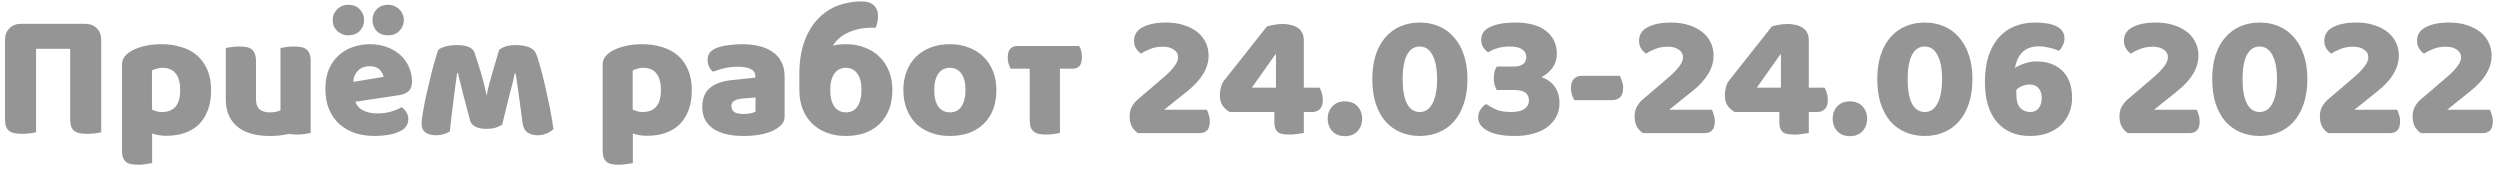
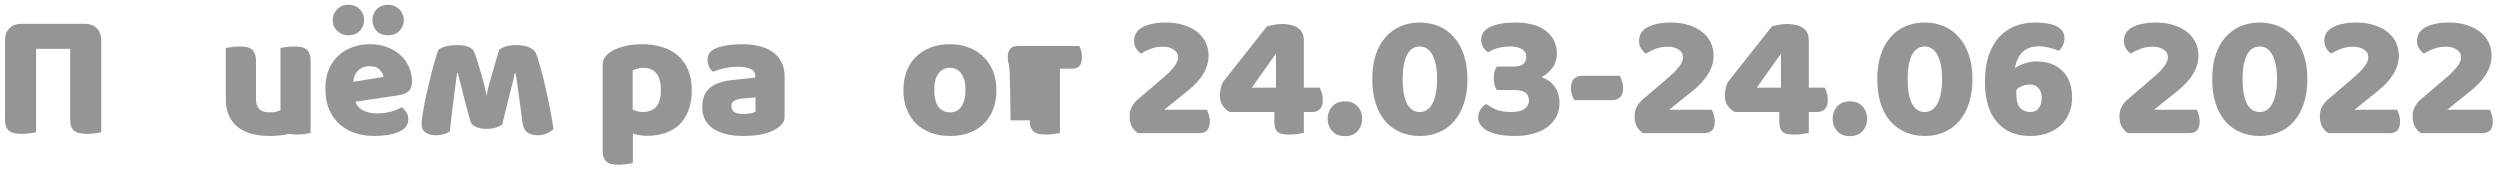
<svg xmlns="http://www.w3.org/2000/svg" width="338" height="23" viewBox="0 0 338 23" fill="none">
  <path d="M11.453 3.216C12.141 3.216 12.685 3.416 13.085 3.816C13.485 4.216 13.685 4.76 13.685 5.448V17.88C13.509 17.928 13.229 17.976 12.845 18.024C12.477 18.072 12.109 18.096 11.741 18.096C11.373 18.096 11.045 18.064 10.757 18C10.485 17.952 10.253 17.856 10.061 17.712C9.869 17.568 9.725 17.368 9.629 17.112C9.533 16.856 9.485 16.52 9.485 16.104V6.6H4.877V17.88C4.701 17.928 4.429 17.976 4.061 18.024C3.677 18.072 3.301 18.096 2.933 18.096C2.565 18.096 2.245 18.064 1.973 18C1.685 17.952 1.445 17.856 1.253 17.712C1.061 17.568 0.917 17.368 0.821 17.112C0.725 16.856 0.677 16.52 0.677 16.104V5.448C0.677 4.76 0.877 4.216 1.277 3.816C1.677 3.416 2.221 3.216 2.909 3.216H11.453Z" fill="#959595" />
-   <path d="M21.842 5.976C22.802 5.976 23.69 6.104 24.506 6.36C25.338 6.6 26.05 6.976 26.642 7.488C27.234 8 27.698 8.648 28.034 9.432C28.37 10.2 28.538 11.12 28.538 12.192C28.538 13.216 28.394 14.112 28.106 14.88C27.818 15.648 27.41 16.296 26.882 16.824C26.354 17.336 25.714 17.72 24.962 17.976C24.226 18.232 23.402 18.36 22.49 18.36C21.802 18.36 21.162 18.256 20.57 18.048V22.032C20.41 22.08 20.154 22.128 19.802 22.176C19.45 22.24 19.09 22.272 18.722 22.272C18.37 22.272 18.05 22.248 17.762 22.2C17.49 22.152 17.258 22.056 17.066 21.912C16.874 21.768 16.73 21.568 16.634 21.312C16.538 21.072 16.49 20.752 16.49 20.352V8.832C16.49 8.4 16.578 8.048 16.754 7.776C16.946 7.504 17.202 7.256 17.522 7.032C18.018 6.712 18.634 6.456 19.37 6.264C20.106 6.072 20.93 5.976 21.842 5.976ZM21.89 15.144C23.538 15.144 24.362 14.16 24.362 12.192C24.362 11.168 24.154 10.408 23.738 9.912C23.338 9.416 22.754 9.168 21.986 9.168C21.682 9.168 21.41 9.208 21.17 9.288C20.93 9.352 20.722 9.432 20.546 9.528V14.808C20.738 14.904 20.946 14.984 21.17 15.048C21.394 15.112 21.634 15.144 21.89 15.144Z" fill="#959595" />
  <path d="M41.401 6.648C41.593 6.792 41.737 6.992 41.833 7.248C41.945 7.488 42.001 7.808 42.001 8.208V17.976C41.841 18.008 41.577 18.056 41.209 18.12C40.873 18.168 40.529 18.192 40.177 18.192C39.825 18.192 39.513 18.168 39.241 18.12L39.073 18.096L39.001 18.12C38.217 18.296 37.369 18.384 36.457 18.384C35.593 18.384 34.793 18.288 34.057 18.096C33.337 17.904 32.713 17.608 32.185 17.208C31.657 16.808 31.249 16.288 30.961 15.648C30.673 15.024 30.529 14.264 30.529 13.368V6.504C30.689 6.456 30.937 6.408 31.273 6.36C31.625 6.312 31.985 6.288 32.353 6.288C32.705 6.288 33.017 6.312 33.289 6.36C33.577 6.408 33.817 6.504 34.009 6.648C34.201 6.792 34.345 6.992 34.441 7.248C34.553 7.488 34.609 7.808 34.609 8.208V13.368C34.609 14.024 34.769 14.496 35.089 14.784C35.409 15.056 35.873 15.192 36.481 15.192C36.849 15.192 37.153 15.16 37.393 15.096C37.617 15.032 37.793 14.968 37.921 14.904V6.504C38.081 6.456 38.337 6.408 38.689 6.36C39.025 6.312 39.377 6.288 39.745 6.288C40.097 6.288 40.409 6.312 40.681 6.36C40.969 6.408 41.209 6.504 41.401 6.648Z" fill="#959595" />
  <path d="M50.666 18.384C49.722 18.384 48.842 18.256 48.026 18C47.226 17.728 46.522 17.328 45.914 16.8C45.322 16.272 44.85 15.608 44.498 14.808C44.162 14.008 43.994 13.072 43.994 12C43.994 10.944 44.162 10.04 44.498 9.288C44.85 8.52 45.306 7.896 45.866 7.416C46.426 6.92 47.066 6.56 47.786 6.336C48.506 6.096 49.242 5.976 49.994 5.976C50.842 5.976 51.61 6.104 52.298 6.36C53.002 6.616 53.602 6.968 54.098 7.416C54.61 7.864 55.002 8.4 55.274 9.024C55.562 9.648 55.706 10.328 55.706 11.064C55.706 11.608 55.554 12.024 55.25 12.312C54.946 12.6 54.522 12.784 53.978 12.864L48.05 13.752C48.226 14.28 48.586 14.68 49.13 14.952C49.674 15.208 50.298 15.336 51.002 15.336C51.658 15.336 52.274 15.256 52.85 15.096C53.442 14.92 53.922 14.72 54.29 14.496C54.546 14.656 54.762 14.88 54.938 15.168C55.114 15.456 55.202 15.76 55.202 16.08C55.202 16.8 54.866 17.336 54.194 17.688C53.682 17.96 53.106 18.144 52.466 18.24C51.826 18.336 51.226 18.384 50.666 18.384ZM49.994 8.952C49.61 8.952 49.274 9.016 48.986 9.144C48.714 9.272 48.49 9.44 48.314 9.648C48.138 9.84 48.002 10.064 47.906 10.32C47.826 10.56 47.778 10.808 47.762 11.064L51.866 10.392C51.818 10.072 51.642 9.752 51.338 9.432C51.034 9.112 50.586 8.952 49.994 8.952ZM44.978 2.712C44.978 2.152 45.178 1.672 45.578 1.272C45.978 0.856 46.474 0.648 47.066 0.648C47.738 0.648 48.266 0.856 48.65 1.272C49.034 1.672 49.226 2.152 49.226 2.712C49.226 3.272 49.034 3.76 48.65 4.176C48.266 4.576 47.738 4.776 47.066 4.776C46.778 4.776 46.506 4.72 46.25 4.608C45.994 4.496 45.77 4.352 45.578 4.176C45.386 3.984 45.234 3.768 45.122 3.528C45.026 3.272 44.978 3 44.978 2.712ZM50.354 2.712C50.354 2.152 50.538 1.672 50.906 1.272C51.29 0.856 51.818 0.648 52.49 0.648C52.794 0.648 53.074 0.704 53.33 0.816C53.586 0.928 53.81 1.08 54.002 1.272C54.194 1.464 54.338 1.688 54.434 1.944C54.546 2.184 54.602 2.44 54.602 2.712C54.602 3.272 54.402 3.76 54.002 4.176C53.602 4.576 53.098 4.776 52.49 4.776C51.818 4.776 51.29 4.576 50.906 4.176C50.538 3.76 50.354 3.272 50.354 2.712Z" fill="#959595" />
  <path d="M67.149 7.872C67.293 7.424 67.405 7.048 67.485 6.744C67.709 6.552 68.013 6.392 68.397 6.264C68.781 6.152 69.237 6.096 69.765 6.096C70.421 6.096 70.989 6.184 71.469 6.36C71.949 6.552 72.269 6.816 72.429 7.152C72.605 7.536 72.805 8.144 73.029 8.976C73.269 9.808 73.501 10.72 73.725 11.712C73.949 12.704 74.165 13.712 74.373 14.736C74.565 15.76 74.717 16.664 74.829 17.448C74.605 17.672 74.309 17.864 73.941 18.024C73.557 18.2 73.141 18.288 72.693 18.288C72.133 18.288 71.677 18.16 71.325 17.904C70.957 17.664 70.733 17.24 70.653 16.632C70.493 15.416 70.357 14.408 70.245 13.608C70.149 12.952 70.061 12.304 69.981 11.664C69.901 11.2 69.845 10.824 69.813 10.536C69.765 10.264 69.725 10.048 69.693 9.888H69.597C69.549 10.144 69.469 10.512 69.357 10.992C69.229 11.472 69.085 12.032 68.925 12.672C68.749 13.344 68.581 14.016 68.421 14.688L67.893 16.872C67.573 17.048 67.261 17.184 66.957 17.28C66.637 17.376 66.245 17.424 65.781 17.424C65.221 17.424 64.741 17.336 64.341 17.16C63.941 16.984 63.685 16.712 63.573 16.344C63.397 15.688 63.213 15 63.021 14.28C62.845 13.608 62.685 13 62.541 12.456L62.445 12.024L62.349 11.64C62.253 11.32 62.189 11.08 62.157 10.92C62.045 10.488 61.965 10.144 61.917 9.888H61.797C61.621 11.12 61.453 12.4 61.293 13.728C61.117 15.056 60.957 16.408 60.813 17.784C60.525 17.96 60.221 18.088 59.901 18.168C59.581 18.248 59.261 18.288 58.941 18.288C58.381 18.288 57.917 18.168 57.549 17.928C57.181 17.688 56.997 17.272 56.997 16.68C56.997 16.424 57.037 16.04 57.117 15.528C57.197 15.016 57.301 14.44 57.429 13.8C57.557 13.144 57.709 12.472 57.885 11.784C58.045 11.08 58.205 10.4 58.365 9.744C58.541 9.072 58.709 8.48 58.869 7.968C59.013 7.44 59.141 7.032 59.253 6.744C59.477 6.552 59.821 6.392 60.285 6.264C60.749 6.152 61.245 6.096 61.773 6.096C63.117 6.096 63.909 6.432 64.149 7.104C64.245 7.392 64.365 7.752 64.509 8.184C64.669 8.664 64.821 9.152 64.965 9.648C65.125 10.176 65.277 10.72 65.421 11.28C65.565 11.856 65.685 12.408 65.781 12.936C65.893 12.376 66.029 11.792 66.189 11.184C66.349 10.608 66.517 10.024 66.693 9.432C66.853 8.872 67.005 8.352 67.149 7.872Z" fill="#959595" />
  <path d="M86.834 5.976C87.794 5.976 88.682 6.104 89.498 6.36C90.33 6.6 91.042 6.976 91.634 7.488C92.226 8 92.69 8.648 93.026 9.432C93.362 10.2 93.53 11.12 93.53 12.192C93.53 13.216 93.386 14.112 93.098 14.88C92.81 15.648 92.402 16.296 91.874 16.824C91.346 17.336 90.706 17.72 89.954 17.976C89.218 18.232 88.394 18.36 87.482 18.36C86.794 18.36 86.154 18.256 85.562 18.048V22.032C85.402 22.08 85.146 22.128 84.794 22.176C84.442 22.24 84.082 22.272 83.714 22.272C83.362 22.272 83.042 22.248 82.754 22.2C82.482 22.152 82.25 22.056 82.058 21.912C81.866 21.768 81.722 21.568 81.626 21.312C81.53 21.072 81.482 20.752 81.482 20.352V8.832C81.482 8.4 81.57 8.048 81.746 7.776C81.938 7.504 82.194 7.256 82.514 7.032C83.01 6.712 83.626 6.456 84.362 6.264C85.098 6.072 85.922 5.976 86.834 5.976ZM86.882 15.144C88.53 15.144 89.354 14.16 89.354 12.192C89.354 11.168 89.146 10.408 88.73 9.912C88.33 9.416 87.746 9.168 86.978 9.168C86.674 9.168 86.402 9.208 86.162 9.288C85.922 9.352 85.714 9.432 85.538 9.528V14.808C85.73 14.904 85.938 14.984 86.162 15.048C86.386 15.112 86.626 15.144 86.882 15.144Z" fill="#959595" />
  <path d="M100.513 15.408C100.785 15.408 101.081 15.384 101.401 15.336C101.737 15.272 101.985 15.192 102.145 15.096V13.176L100.417 13.32C99.969 13.352 99.601 13.448 99.313 13.608C99.025 13.768 98.881 14.008 98.881 14.328C98.881 14.648 99.001 14.912 99.241 15.12C99.497 15.312 99.921 15.408 100.513 15.408ZM100.321 5.976C101.185 5.976 101.969 6.064 102.673 6.24C103.393 6.416 104.001 6.688 104.497 7.056C105.009 7.408 105.401 7.864 105.673 8.424C105.945 8.968 106.081 9.616 106.081 10.368V15.744C106.081 16.16 105.961 16.504 105.721 16.776C105.497 17.032 105.225 17.256 104.905 17.448C103.865 18.072 102.401 18.384 100.513 18.384C99.665 18.384 98.897 18.304 98.209 18.144C97.537 17.984 96.953 17.744 96.457 17.424C95.977 17.104 95.601 16.696 95.329 16.2C95.073 15.704 94.945 15.128 94.945 14.472C94.945 13.368 95.273 12.52 95.929 11.928C96.585 11.336 97.601 10.968 98.977 10.824L102.121 10.488V10.32C102.121 9.856 101.913 9.528 101.497 9.336C101.097 9.128 100.513 9.024 99.745 9.024C99.137 9.024 98.545 9.088 97.969 9.216C97.393 9.344 96.873 9.504 96.409 9.696C96.201 9.552 96.025 9.336 95.881 9.048C95.737 8.744 95.665 8.432 95.665 8.112C95.665 7.696 95.761 7.368 95.953 7.128C96.161 6.872 96.473 6.656 96.889 6.48C97.353 6.304 97.897 6.176 98.521 6.096C99.161 6.016 99.761 5.976 100.321 5.976Z" fill="#959595" />
-   <path d="M114.384 15.192C115.056 15.192 115.568 14.928 115.92 14.4C116.288 13.872 116.472 13.128 116.472 12.168C116.472 11.208 116.288 10.472 115.92 9.96C115.552 9.432 115.032 9.168 114.36 9.168C113.688 9.168 113.168 9.432 112.8 9.96C112.432 10.472 112.248 11.208 112.248 12.168C112.248 13.144 112.44 13.896 112.824 14.424C113.192 14.936 113.712 15.192 114.384 15.192ZM118.896 7.68C119.456 8.208 119.888 8.856 120.192 9.624C120.496 10.392 120.648 11.24 120.648 12.168C120.648 13.16 120.496 14.04 120.192 14.808C119.888 15.592 119.456 16.248 118.896 16.776C118.352 17.304 117.696 17.704 116.928 17.976C116.16 18.248 115.304 18.384 114.36 18.384C113.416 18.384 112.56 18.24 111.792 17.952C111.024 17.664 110.36 17.248 109.8 16.704C109.256 16.176 108.832 15.528 108.528 14.76C108.224 13.992 108.072 13.128 108.072 12.168V10.056C108.072 8.312 108.304 6.816 108.768 5.568C109.232 4.32 109.856 3.296 110.64 2.496C111.408 1.712 112.296 1.128 113.304 0.744C114.312 0.376 115.36 0.192 116.448 0.192C116.864 0.192 117.216 0.24 117.504 0.336C117.792 0.448 118.024 0.592 118.2 0.768C118.376 0.96 118.504 1.168 118.584 1.392C118.664 1.632 118.704 1.872 118.704 2.112C118.704 2.704 118.6 3.256 118.392 3.768L118.104 3.744H117.816C117.272 3.744 116.728 3.8 116.184 3.912C115.656 4.024 115.16 4.184 114.696 4.392C114.232 4.6 113.824 4.856 113.472 5.16C113.12 5.448 112.832 5.784 112.608 6.168C113.152 6.04 113.736 5.976 114.36 5.976C115.304 5.976 116.16 6.128 116.928 6.432C117.696 6.72 118.352 7.136 118.896 7.68Z" fill="#959595" />
  <path d="M134.711 12.168C134.711 13.16 134.559 14.048 134.255 14.832C133.951 15.6 133.519 16.248 132.959 16.776C132.415 17.304 131.759 17.704 130.991 17.976C130.223 18.248 129.367 18.384 128.423 18.384C127.479 18.384 126.623 18.24 125.855 17.952C125.087 17.664 124.423 17.256 123.863 16.728C123.319 16.184 122.895 15.528 122.591 14.76C122.287 13.992 122.135 13.128 122.135 12.168C122.135 11.224 122.287 10.368 122.591 9.6C122.895 8.832 123.319 8.184 123.863 7.656C124.423 7.112 125.087 6.696 125.855 6.408C126.623 6.12 127.479 5.976 128.423 5.976C129.367 5.976 130.223 6.128 130.991 6.432C131.759 6.72 132.415 7.136 132.959 7.68C133.519 8.208 133.951 8.856 134.255 9.624C134.559 10.392 134.711 11.24 134.711 12.168ZM126.311 12.168C126.311 13.144 126.495 13.896 126.863 14.424C127.247 14.936 127.775 15.192 128.447 15.192C129.119 15.192 129.631 14.928 129.983 14.4C130.351 13.872 130.535 13.128 130.535 12.168C130.535 11.208 130.351 10.472 129.983 9.96C129.615 9.432 129.095 9.168 128.423 9.168C127.751 9.168 127.231 9.432 126.863 9.96C126.495 10.472 126.311 11.208 126.311 12.168Z" fill="#959595" />
-   <path d="M145.893 6.216C146.021 6.392 146.117 6.616 146.181 6.888C146.245 7.144 146.277 7.416 146.277 7.704C146.277 8.296 146.157 8.712 145.917 8.952C145.693 9.176 145.381 9.288 144.981 9.288H143.301V17.976C143.141 18.008 142.877 18.056 142.509 18.12C142.173 18.168 141.829 18.192 141.477 18.192C141.125 18.192 140.805 18.168 140.517 18.12C140.245 18.072 140.013 17.976 139.821 17.832C139.629 17.688 139.477 17.496 139.365 17.256C139.269 17 139.221 16.672 139.221 16.272V9.288H136.629C136.549 9.112 136.461 8.896 136.365 8.64C136.285 8.368 136.245 8.088 136.245 7.8C136.245 7.208 136.365 6.8 136.605 6.576C136.845 6.336 137.165 6.216 137.565 6.216H145.893Z" fill="#959595" />
+   <path d="M145.893 6.216C146.021 6.392 146.117 6.616 146.181 6.888C146.245 7.144 146.277 7.416 146.277 7.704C146.277 8.296 146.157 8.712 145.917 8.952C145.693 9.176 145.381 9.288 144.981 9.288H143.301V17.976C143.141 18.008 142.877 18.056 142.509 18.12C142.173 18.168 141.829 18.192 141.477 18.192C141.125 18.192 140.805 18.168 140.517 18.12C140.245 18.072 140.013 17.976 139.821 17.832C139.629 17.688 139.477 17.496 139.365 17.256C139.269 17 139.221 16.672 139.221 16.272H136.629C136.549 9.112 136.461 8.896 136.365 8.64C136.285 8.368 136.245 8.088 136.245 7.8C136.245 7.208 136.365 6.8 136.605 6.576C136.845 6.336 137.165 6.216 137.565 6.216H145.893Z" fill="#959595" />
  <path d="M157.667 3.048C158.579 3.048 159.387 3.168 160.091 3.408C160.795 3.632 161.395 3.944 161.891 4.344C162.387 4.744 162.763 5.216 163.019 5.76C163.275 6.304 163.403 6.888 163.403 7.512C163.403 9.192 162.451 10.792 160.547 12.312L157.403 14.832H163.163C163.259 15.008 163.347 15.232 163.427 15.504C163.523 15.776 163.571 16.072 163.571 16.392C163.571 16.968 163.443 17.384 163.187 17.64C162.931 17.88 162.595 18 162.179 18H153.851C153.499 17.76 153.219 17.456 153.011 17.088C152.819 16.704 152.723 16.256 152.723 15.744C152.723 15.2 152.835 14.744 153.059 14.376C153.283 13.992 153.531 13.688 153.803 13.464L157.115 10.632C157.531 10.28 157.875 9.968 158.147 9.696C158.419 9.408 158.635 9.152 158.795 8.928C158.971 8.704 159.091 8.496 159.155 8.304C159.235 8.112 159.275 7.928 159.275 7.752C159.275 7.304 159.075 6.952 158.675 6.696C158.291 6.44 157.811 6.312 157.235 6.312C156.595 6.312 156.019 6.416 155.507 6.624C155.011 6.816 154.595 7.024 154.259 7.248C153.987 7.056 153.763 6.816 153.587 6.528C153.411 6.24 153.323 5.904 153.323 5.52C153.323 4.688 153.715 4.072 154.499 3.672C155.283 3.256 156.339 3.048 157.667 3.048Z" fill="#959595" />
  <path d="M171.286 3.576C171.59 3.48 171.934 3.4 172.318 3.336C172.718 3.272 173.078 3.24 173.398 3.24C173.766 3.24 174.118 3.28 174.454 3.36C174.806 3.424 175.118 3.544 175.39 3.72C175.662 3.88 175.878 4.104 176.038 4.392C176.198 4.68 176.278 5.04 176.278 5.472V11.856H178.414C178.51 12.032 178.606 12.264 178.702 12.552C178.798 12.84 178.846 13.144 178.846 13.464C178.846 14.072 178.71 14.504 178.438 14.76C178.166 15.016 177.822 15.144 177.406 15.144H176.278V17.976C176.102 18.008 175.838 18.048 175.486 18.096C175.134 18.16 174.798 18.192 174.478 18.192C174.126 18.192 173.814 18.176 173.542 18.144C173.27 18.112 173.038 18.04 172.846 17.928C172.67 17.8 172.534 17.624 172.438 17.4C172.342 17.176 172.294 16.872 172.294 16.488V15.144H166.27C165.902 14.952 165.582 14.672 165.31 14.304C165.054 13.92 164.926 13.456 164.926 12.912C164.926 12.608 164.966 12.272 165.046 11.904C165.126 11.536 165.262 11.216 165.454 10.944L171.286 3.576ZM172.51 7.344H172.438L169.246 11.856H172.51V7.344Z" fill="#959595" />
  <path d="M179.505 16.056C179.505 15.384 179.713 14.824 180.129 14.376C180.545 13.928 181.113 13.704 181.833 13.704C182.553 13.704 183.121 13.928 183.537 14.376C183.953 14.824 184.161 15.384 184.161 16.056C184.161 16.728 183.953 17.288 183.537 17.736C183.121 18.184 182.553 18.408 181.833 18.408C181.113 18.408 180.545 18.184 180.129 17.736C179.713 17.288 179.505 16.728 179.505 16.056Z" fill="#959595" />
  <path d="M194.295 10.704C194.295 9.296 194.087 8.208 193.671 7.44C193.271 6.672 192.695 6.288 191.943 6.288C191.191 6.288 190.615 6.672 190.215 7.44C189.831 8.208 189.639 9.296 189.639 10.704C189.639 12.112 189.831 13.208 190.215 13.992C190.615 14.76 191.191 15.144 191.943 15.144C192.695 15.144 193.271 14.76 193.671 13.992C194.087 13.208 194.295 12.112 194.295 10.704ZM198.399 10.704C198.399 11.936 198.239 13.032 197.919 13.992C197.599 14.952 197.151 15.76 196.575 16.416C196.015 17.056 195.335 17.544 194.535 17.88C193.751 18.216 192.895 18.384 191.967 18.384C191.023 18.384 190.151 18.216 189.351 17.88C188.567 17.544 187.887 17.056 187.311 16.416C186.751 15.76 186.311 14.952 185.991 13.992C185.687 13.032 185.535 11.936 185.535 10.704C185.535 9.472 185.687 8.384 185.991 7.44C186.311 6.48 186.751 5.68 187.311 5.04C187.887 4.384 188.567 3.888 189.351 3.552C190.151 3.216 191.023 3.048 191.967 3.048C192.895 3.048 193.751 3.216 194.535 3.552C195.335 3.888 196.015 4.384 196.575 5.04C197.151 5.68 197.599 6.48 197.919 7.44C198.239 8.384 198.399 9.472 198.399 10.704Z" fill="#959595" />
  <path d="M204.842 3.048C206.682 3.048 208.082 3.432 209.042 4.2C210.002 4.952 210.482 5.968 210.482 7.248C210.482 8.016 210.274 8.672 209.858 9.216C209.458 9.744 208.978 10.144 208.418 10.416C208.754 10.544 209.066 10.704 209.354 10.896C209.642 11.088 209.898 11.328 210.122 11.616C210.346 11.904 210.522 12.24 210.65 12.624C210.778 13.008 210.842 13.456 210.842 13.968C210.842 14.656 210.69 15.272 210.386 15.816C210.098 16.36 209.69 16.824 209.162 17.208C208.634 17.592 208.002 17.88 207.266 18.072C206.546 18.28 205.754 18.384 204.89 18.384C203.226 18.384 201.97 18.152 201.122 17.688C200.274 17.224 199.85 16.632 199.85 15.912C199.85 15.48 199.954 15.112 200.162 14.808C200.37 14.488 200.626 14.24 200.93 14.064C201.25 14.288 201.674 14.528 202.202 14.784C202.746 15.024 203.45 15.144 204.314 15.144C205.13 15.144 205.73 15 206.114 14.712C206.514 14.424 206.714 14.048 206.714 13.584C206.714 13.12 206.554 12.768 206.234 12.528C205.93 12.288 205.394 12.168 204.626 12.168H202.37C202.258 11.992 202.162 11.776 202.082 11.52C202.002 11.264 201.962 10.96 201.962 10.608C201.962 10.24 201.994 9.928 202.058 9.672C202.138 9.4 202.242 9.176 202.37 9H204.626C205.778 9 206.354 8.56 206.354 7.68C206.354 7.264 206.17 6.928 205.802 6.672C205.434 6.416 204.882 6.288 204.146 6.288C203.49 6.288 202.914 6.368 202.418 6.528C201.922 6.672 201.514 6.856 201.194 7.08C200.922 6.888 200.698 6.656 200.522 6.384C200.346 6.096 200.258 5.76 200.258 5.376C200.258 4.576 200.674 3.992 201.506 3.624C202.338 3.24 203.45 3.048 204.842 3.048Z" fill="#959595" />
  <path d="M212.848 13.536C212.736 13.36 212.632 13.128 212.536 12.84C212.44 12.552 212.392 12.248 212.392 11.928C212.392 11.336 212.528 10.912 212.8 10.656C213.072 10.384 213.424 10.248 213.856 10.248H218.992C219.088 10.424 219.184 10.656 219.28 10.944C219.392 11.232 219.448 11.536 219.448 11.856C219.448 12.448 219.312 12.88 219.04 13.152C218.768 13.408 218.416 13.536 217.984 13.536H212.848Z" fill="#959595" />
  <path d="M225.94 3.048C226.852 3.048 227.66 3.168 228.364 3.408C229.068 3.632 229.668 3.944 230.164 4.344C230.66 4.744 231.036 5.216 231.292 5.76C231.548 6.304 231.676 6.888 231.676 7.512C231.676 9.192 230.724 10.792 228.82 12.312L225.676 14.832H231.436C231.532 15.008 231.62 15.232 231.7 15.504C231.796 15.776 231.844 16.072 231.844 16.392C231.844 16.968 231.716 17.384 231.46 17.64C231.204 17.88 230.868 18 230.452 18H222.124C221.772 17.76 221.492 17.456 221.284 17.088C221.092 16.704 220.996 16.256 220.996 15.744C220.996 15.2 221.108 14.744 221.332 14.376C221.556 13.992 221.804 13.688 222.076 13.464L225.388 10.632C225.804 10.28 226.148 9.968 226.42 9.696C226.692 9.408 226.908 9.152 227.068 8.928C227.244 8.704 227.364 8.496 227.428 8.304C227.508 8.112 227.548 7.928 227.548 7.752C227.548 7.304 227.348 6.952 226.948 6.696C226.564 6.44 226.084 6.312 225.508 6.312C224.868 6.312 224.292 6.416 223.78 6.624C223.284 6.816 222.868 7.024 222.532 7.248C222.26 7.056 222.036 6.816 221.86 6.528C221.684 6.24 221.596 5.904 221.596 5.52C221.596 4.688 221.988 4.072 222.772 3.672C223.556 3.256 224.612 3.048 225.94 3.048Z" fill="#959595" />
  <path d="M239.559 3.576C239.863 3.48 240.207 3.4 240.591 3.336C240.991 3.272 241.351 3.24 241.671 3.24C242.039 3.24 242.391 3.28 242.727 3.36C243.079 3.424 243.391 3.544 243.663 3.72C243.935 3.88 244.151 4.104 244.311 4.392C244.471 4.68 244.551 5.04 244.551 5.472V11.856H246.687C246.783 12.032 246.879 12.264 246.975 12.552C247.071 12.84 247.119 13.144 247.119 13.464C247.119 14.072 246.983 14.504 246.711 14.76C246.439 15.016 246.095 15.144 245.679 15.144H244.551V17.976C244.375 18.008 244.111 18.048 243.759 18.096C243.407 18.16 243.071 18.192 242.751 18.192C242.399 18.192 242.087 18.176 241.815 18.144C241.543 18.112 241.311 18.04 241.119 17.928C240.943 17.8 240.807 17.624 240.711 17.4C240.615 17.176 240.567 16.872 240.567 16.488V15.144H234.543C234.175 14.952 233.855 14.672 233.583 14.304C233.327 13.92 233.199 13.456 233.199 12.912C233.199 12.608 233.239 12.272 233.319 11.904C233.399 11.536 233.535 11.216 233.727 10.944L239.559 3.576ZM240.783 7.344H240.711L237.519 11.856H240.783V7.344Z" fill="#959595" />
  <path d="M247.778 16.056C247.778 15.384 247.986 14.824 248.402 14.376C248.818 13.928 249.386 13.704 250.106 13.704C250.826 13.704 251.394 13.928 251.81 14.376C252.226 14.824 252.434 15.384 252.434 16.056C252.434 16.728 252.226 17.288 251.81 17.736C251.394 18.184 250.826 18.408 250.106 18.408C249.386 18.408 248.818 18.184 248.402 17.736C247.986 17.288 247.778 16.728 247.778 16.056Z" fill="#959595" />
  <path d="M262.569 10.704C262.569 9.296 262.361 8.208 261.945 7.44C261.545 6.672 260.969 6.288 260.217 6.288C259.465 6.288 258.889 6.672 258.489 7.44C258.105 8.208 257.913 9.296 257.913 10.704C257.913 12.112 258.105 13.208 258.489 13.992C258.889 14.76 259.465 15.144 260.217 15.144C260.969 15.144 261.545 14.76 261.945 13.992C262.361 13.208 262.569 12.112 262.569 10.704ZM266.673 10.704C266.673 11.936 266.513 13.032 266.193 13.992C265.873 14.952 265.425 15.76 264.849 16.416C264.289 17.056 263.609 17.544 262.809 17.88C262.025 18.216 261.169 18.384 260.241 18.384C259.297 18.384 258.425 18.216 257.625 17.88C256.841 17.544 256.161 17.056 255.585 16.416C255.025 15.76 254.585 14.952 254.265 13.992C253.961 13.032 253.809 11.936 253.809 10.704C253.809 9.472 253.961 8.384 254.265 7.44C254.585 6.48 255.025 5.68 255.585 5.04C256.161 4.384 256.841 3.888 257.625 3.552C258.425 3.216 259.297 3.048 260.241 3.048C261.169 3.048 262.025 3.216 262.809 3.552C263.609 3.888 264.289 4.384 264.849 5.04C265.425 5.68 265.873 6.48 266.193 7.44C266.513 8.384 266.673 9.472 266.673 10.704Z" fill="#959595" />
  <path d="M279.115 5.184C279.115 5.52 279.035 5.848 278.875 6.168C278.731 6.472 278.555 6.704 278.347 6.864C277.915 6.672 277.459 6.528 276.979 6.432C276.515 6.32 276.083 6.264 275.683 6.264C274.723 6.264 273.979 6.52 273.451 7.032C272.939 7.528 272.595 8.248 272.419 9.192C272.739 8.968 273.163 8.768 273.691 8.592C274.219 8.4 274.763 8.304 275.323 8.304C276.795 8.304 277.963 8.728 278.827 9.576C279.707 10.424 280.147 11.64 280.147 13.224C280.147 13.912 280.027 14.568 279.787 15.192C279.547 15.816 279.187 16.368 278.707 16.848C278.227 17.312 277.627 17.688 276.907 17.976C276.203 18.248 275.379 18.384 274.435 18.384C272.547 18.384 271.059 17.752 269.971 16.488C268.899 15.224 268.363 13.424 268.363 11.088C268.363 9.76 268.523 8.592 268.843 7.584C269.179 6.576 269.643 5.736 270.235 5.064C270.843 4.392 271.563 3.888 272.395 3.552C273.227 3.216 274.147 3.048 275.155 3.048C276.435 3.048 277.411 3.224 278.083 3.576C278.771 3.928 279.115 4.464 279.115 5.184ZM274.411 11.424C274.107 11.424 273.779 11.488 273.427 11.616C273.091 11.744 272.819 11.92 272.611 12.144V12.744C272.611 13.608 272.787 14.224 273.139 14.592C273.507 14.96 273.947 15.144 274.459 15.144C274.987 15.144 275.379 14.968 275.635 14.616C275.907 14.264 276.043 13.808 276.043 13.248C276.043 12.688 275.899 12.248 275.611 11.928C275.339 11.592 274.939 11.424 274.411 11.424Z" fill="#959595" />
  <path d="M291.495 3.048C292.407 3.048 293.215 3.168 293.919 3.408C294.623 3.632 295.223 3.944 295.719 4.344C296.215 4.744 296.591 5.216 296.847 5.76C297.103 6.304 297.231 6.888 297.231 7.512C297.231 9.192 296.279 10.792 294.375 12.312L291.231 14.832H296.991C297.087 15.008 297.175 15.232 297.255 15.504C297.351 15.776 297.399 16.072 297.399 16.392C297.399 16.968 297.271 17.384 297.015 17.64C296.759 17.88 296.423 18 296.007 18H287.679C287.327 17.76 287.047 17.456 286.839 17.088C286.647 16.704 286.551 16.256 286.551 15.744C286.551 15.2 286.663 14.744 286.887 14.376C287.111 13.992 287.359 13.688 287.631 13.464L290.943 10.632C291.359 10.28 291.703 9.968 291.975 9.696C292.247 9.408 292.463 9.152 292.623 8.928C292.799 8.704 292.919 8.496 292.983 8.304C293.063 8.112 293.103 7.928 293.103 7.752C293.103 7.304 292.903 6.952 292.503 6.696C292.119 6.44 291.639 6.312 291.063 6.312C290.423 6.312 289.847 6.416 289.335 6.624C288.839 6.816 288.423 7.024 288.087 7.248C287.815 7.056 287.591 6.816 287.415 6.528C287.239 6.24 287.151 5.904 287.151 5.52C287.151 4.688 287.543 4.072 288.327 3.672C289.111 3.256 290.167 3.048 291.495 3.048Z" fill="#959595" />
  <path d="M307.85 10.704C307.85 9.296 307.642 8.208 307.226 7.44C306.826 6.672 306.25 6.288 305.498 6.288C304.746 6.288 304.17 6.672 303.77 7.44C303.386 8.208 303.194 9.296 303.194 10.704C303.194 12.112 303.386 13.208 303.77 13.992C304.17 14.76 304.746 15.144 305.498 15.144C306.25 15.144 306.826 14.76 307.226 13.992C307.642 13.208 307.85 12.112 307.85 10.704ZM311.954 10.704C311.954 11.936 311.794 13.032 311.474 13.992C311.154 14.952 310.706 15.76 310.13 16.416C309.57 17.056 308.89 17.544 308.09 17.88C307.306 18.216 306.45 18.384 305.522 18.384C304.578 18.384 303.706 18.216 302.906 17.88C302.122 17.544 301.442 17.056 300.866 16.416C300.306 15.76 299.866 14.952 299.546 13.992C299.242 13.032 299.09 11.936 299.09 10.704C299.09 9.472 299.242 8.384 299.546 7.44C299.866 6.48 300.306 5.68 300.866 5.04C301.442 4.384 302.122 3.888 302.906 3.552C303.706 3.216 304.578 3.048 305.522 3.048C306.45 3.048 307.306 3.216 308.09 3.552C308.89 3.888 309.57 4.384 310.13 5.04C310.706 5.68 311.154 6.48 311.474 7.44C311.794 8.384 311.954 9.472 311.954 10.704Z" fill="#959595" />
  <path d="M318.589 3.048C319.501 3.048 320.309 3.168 321.013 3.408C321.717 3.632 322.317 3.944 322.813 4.344C323.309 4.744 323.685 5.216 323.941 5.76C324.197 6.304 324.325 6.888 324.325 7.512C324.325 9.192 323.373 10.792 321.469 12.312L318.325 14.832H324.085C324.181 15.008 324.269 15.232 324.349 15.504C324.445 15.776 324.493 16.072 324.493 16.392C324.493 16.968 324.365 17.384 324.109 17.64C323.853 17.88 323.517 18 323.101 18H314.773C314.421 17.76 314.141 17.456 313.933 17.088C313.741 16.704 313.645 16.256 313.645 15.744C313.645 15.2 313.757 14.744 313.981 14.376C314.205 13.992 314.453 13.688 314.725 13.464L318.037 10.632C318.453 10.28 318.797 9.968 319.069 9.696C319.341 9.408 319.557 9.152 319.717 8.928C319.893 8.704 320.013 8.496 320.077 8.304C320.157 8.112 320.197 7.928 320.197 7.752C320.197 7.304 319.997 6.952 319.597 6.696C319.213 6.44 318.733 6.312 318.157 6.312C317.517 6.312 316.941 6.416 316.429 6.624C315.933 6.816 315.517 7.024 315.181 7.248C314.909 7.056 314.685 6.816 314.509 6.528C314.333 6.24 314.245 5.904 314.245 5.52C314.245 4.688 314.637 4.072 315.421 3.672C316.205 3.256 317.261 3.048 318.589 3.048Z" fill="#959595" />
  <path d="M331.128 3.048C332.04 3.048 332.848 3.168 333.552 3.408C334.256 3.632 334.856 3.944 335.352 4.344C335.848 4.744 336.224 5.216 336.48 5.76C336.736 6.304 336.864 6.888 336.864 7.512C336.864 9.192 335.912 10.792 334.008 12.312L330.864 14.832H336.624C336.72 15.008 336.808 15.232 336.888 15.504C336.984 15.776 337.032 16.072 337.032 16.392C337.032 16.968 336.904 17.384 336.648 17.64C336.392 17.88 336.056 18 335.64 18H327.312C326.96 17.76 326.68 17.456 326.472 17.088C326.28 16.704 326.184 16.256 326.184 15.744C326.184 15.2 326.296 14.744 326.52 14.376C326.744 13.992 326.992 13.688 327.264 13.464L330.576 10.632C330.992 10.28 331.336 9.968 331.608 9.696C331.88 9.408 332.096 9.152 332.256 8.928C332.432 8.704 332.552 8.496 332.616 8.304C332.696 8.112 332.736 7.928 332.736 7.752C332.736 7.304 332.536 6.952 332.136 6.696C331.752 6.44 331.272 6.312 330.696 6.312C330.056 6.312 329.48 6.416 328.968 6.624C328.472 6.816 328.056 7.024 327.72 7.248C327.448 7.056 327.224 6.816 327.048 6.528C326.872 6.24 326.784 5.904 326.784 5.52C326.784 4.688 327.176 4.072 327.96 3.672C328.744 3.256 329.8 3.048 331.128 3.048Z" fill="#959595" />
</svg>